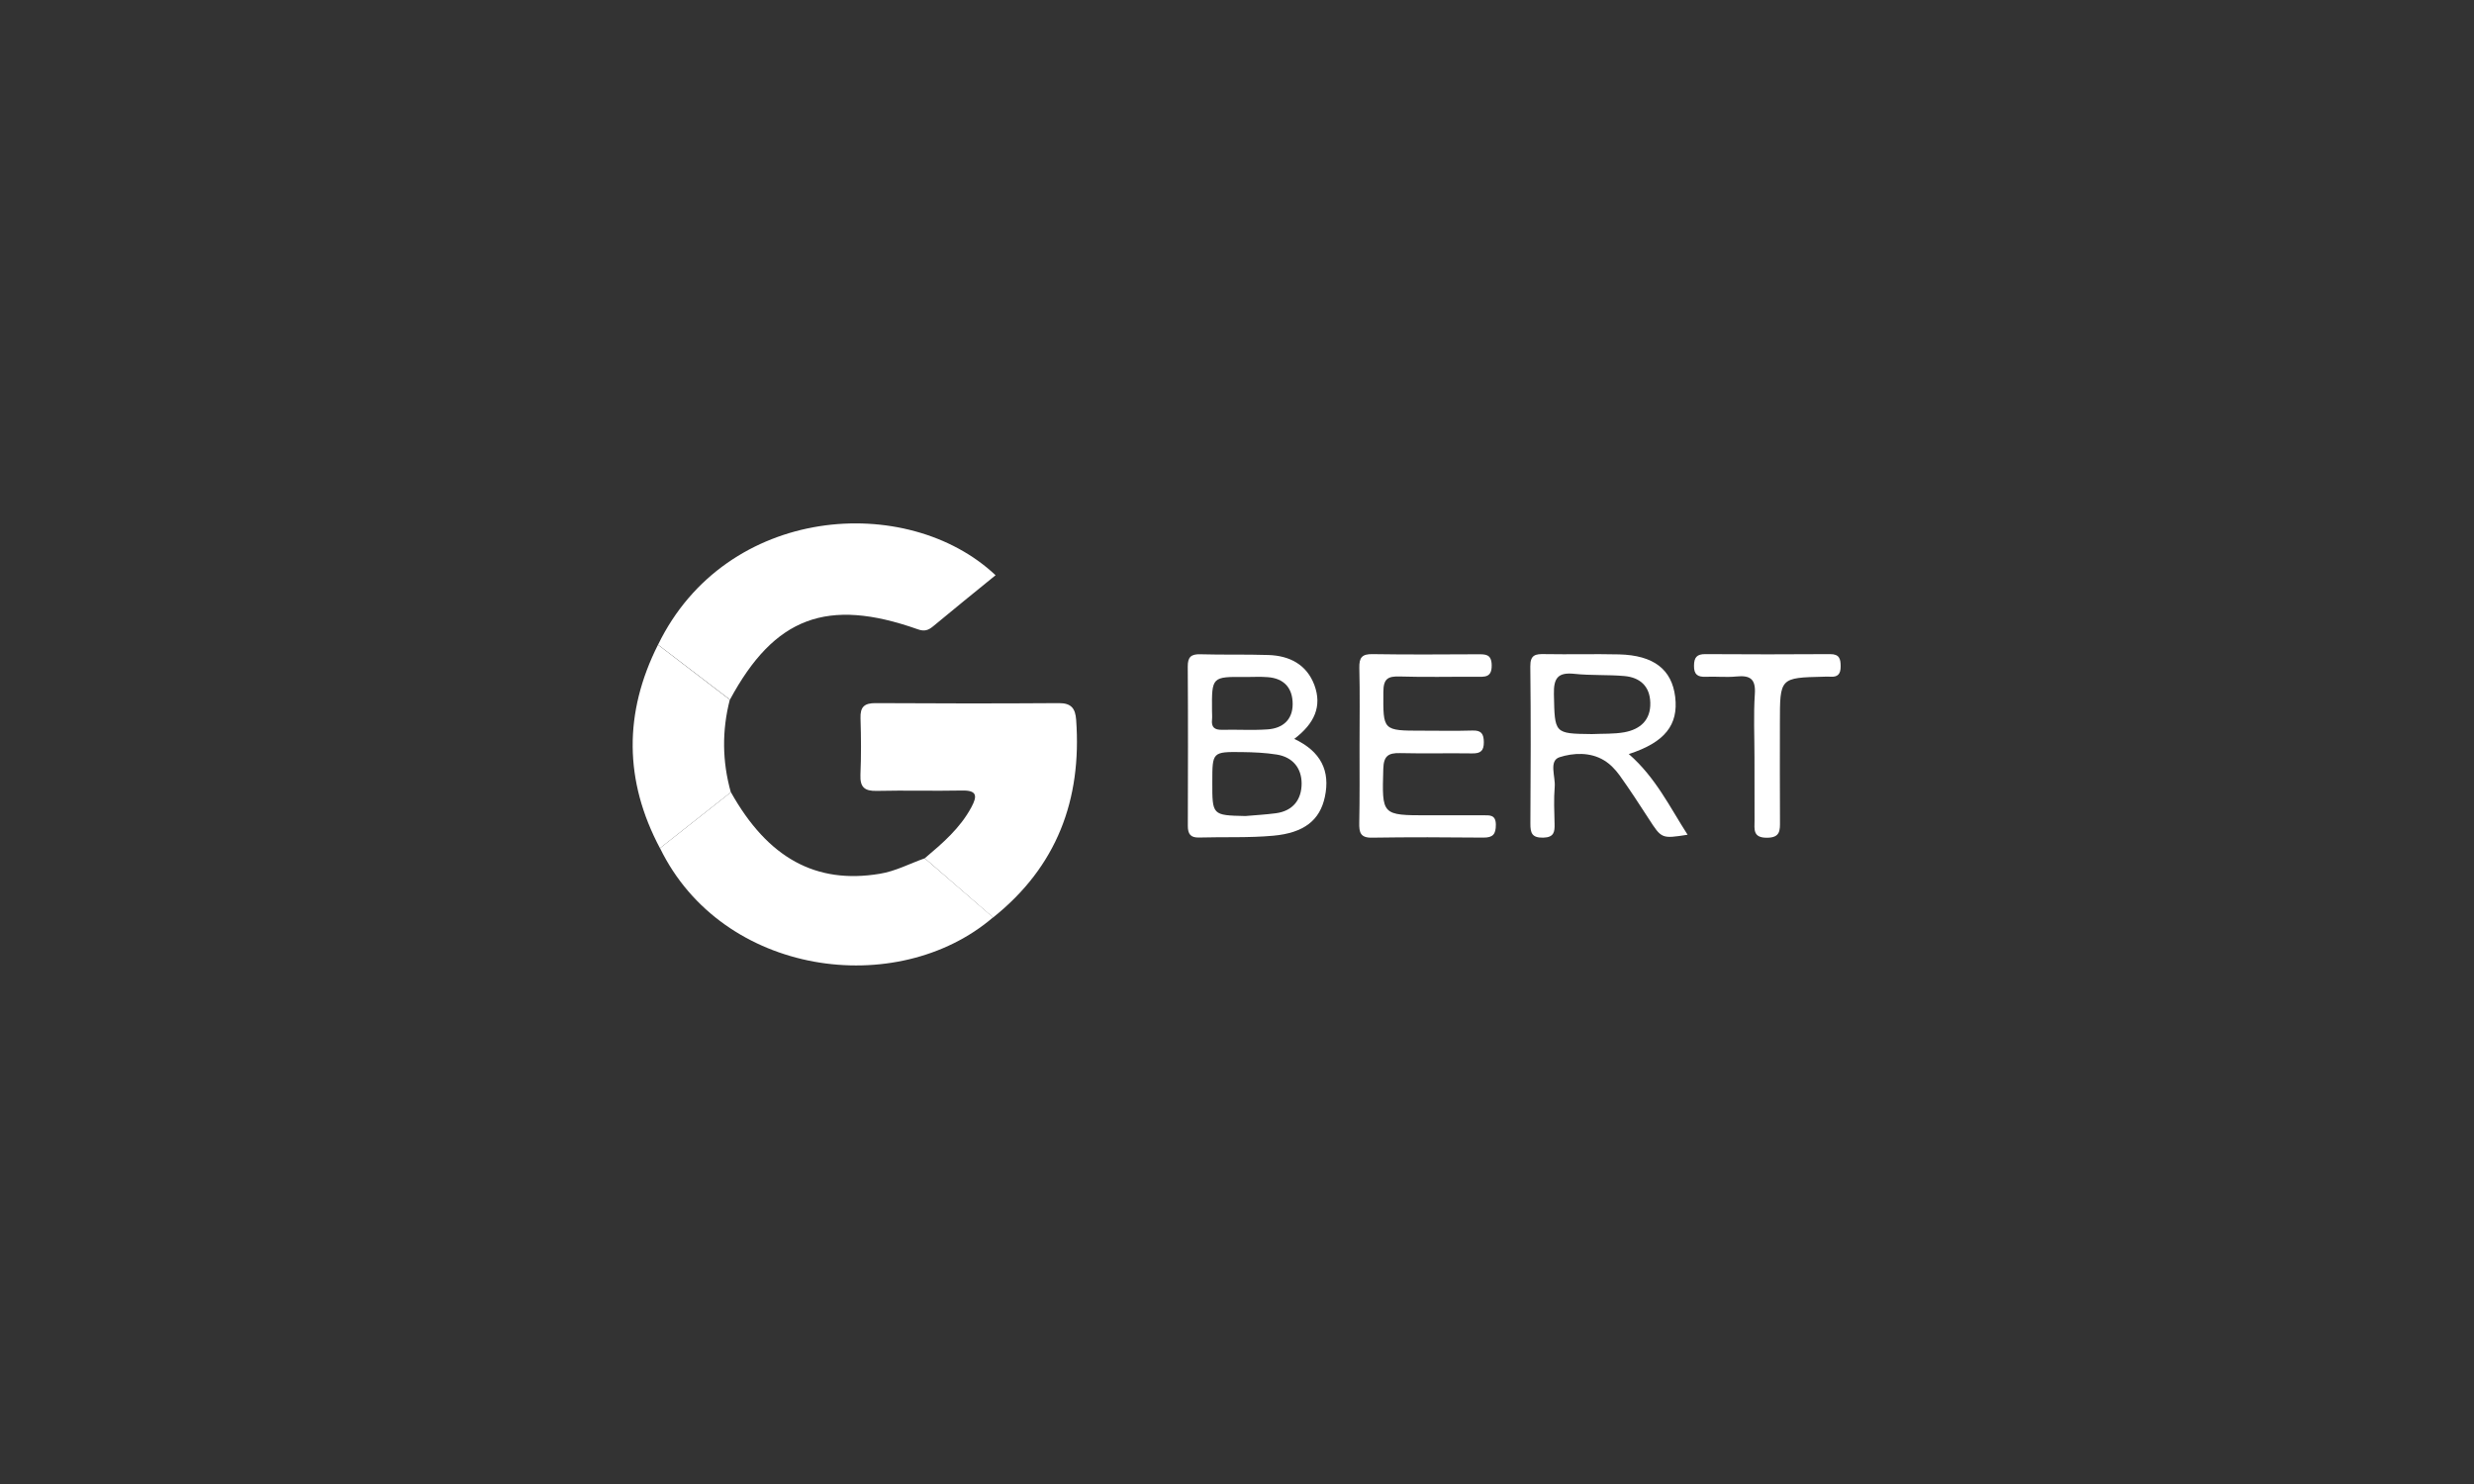
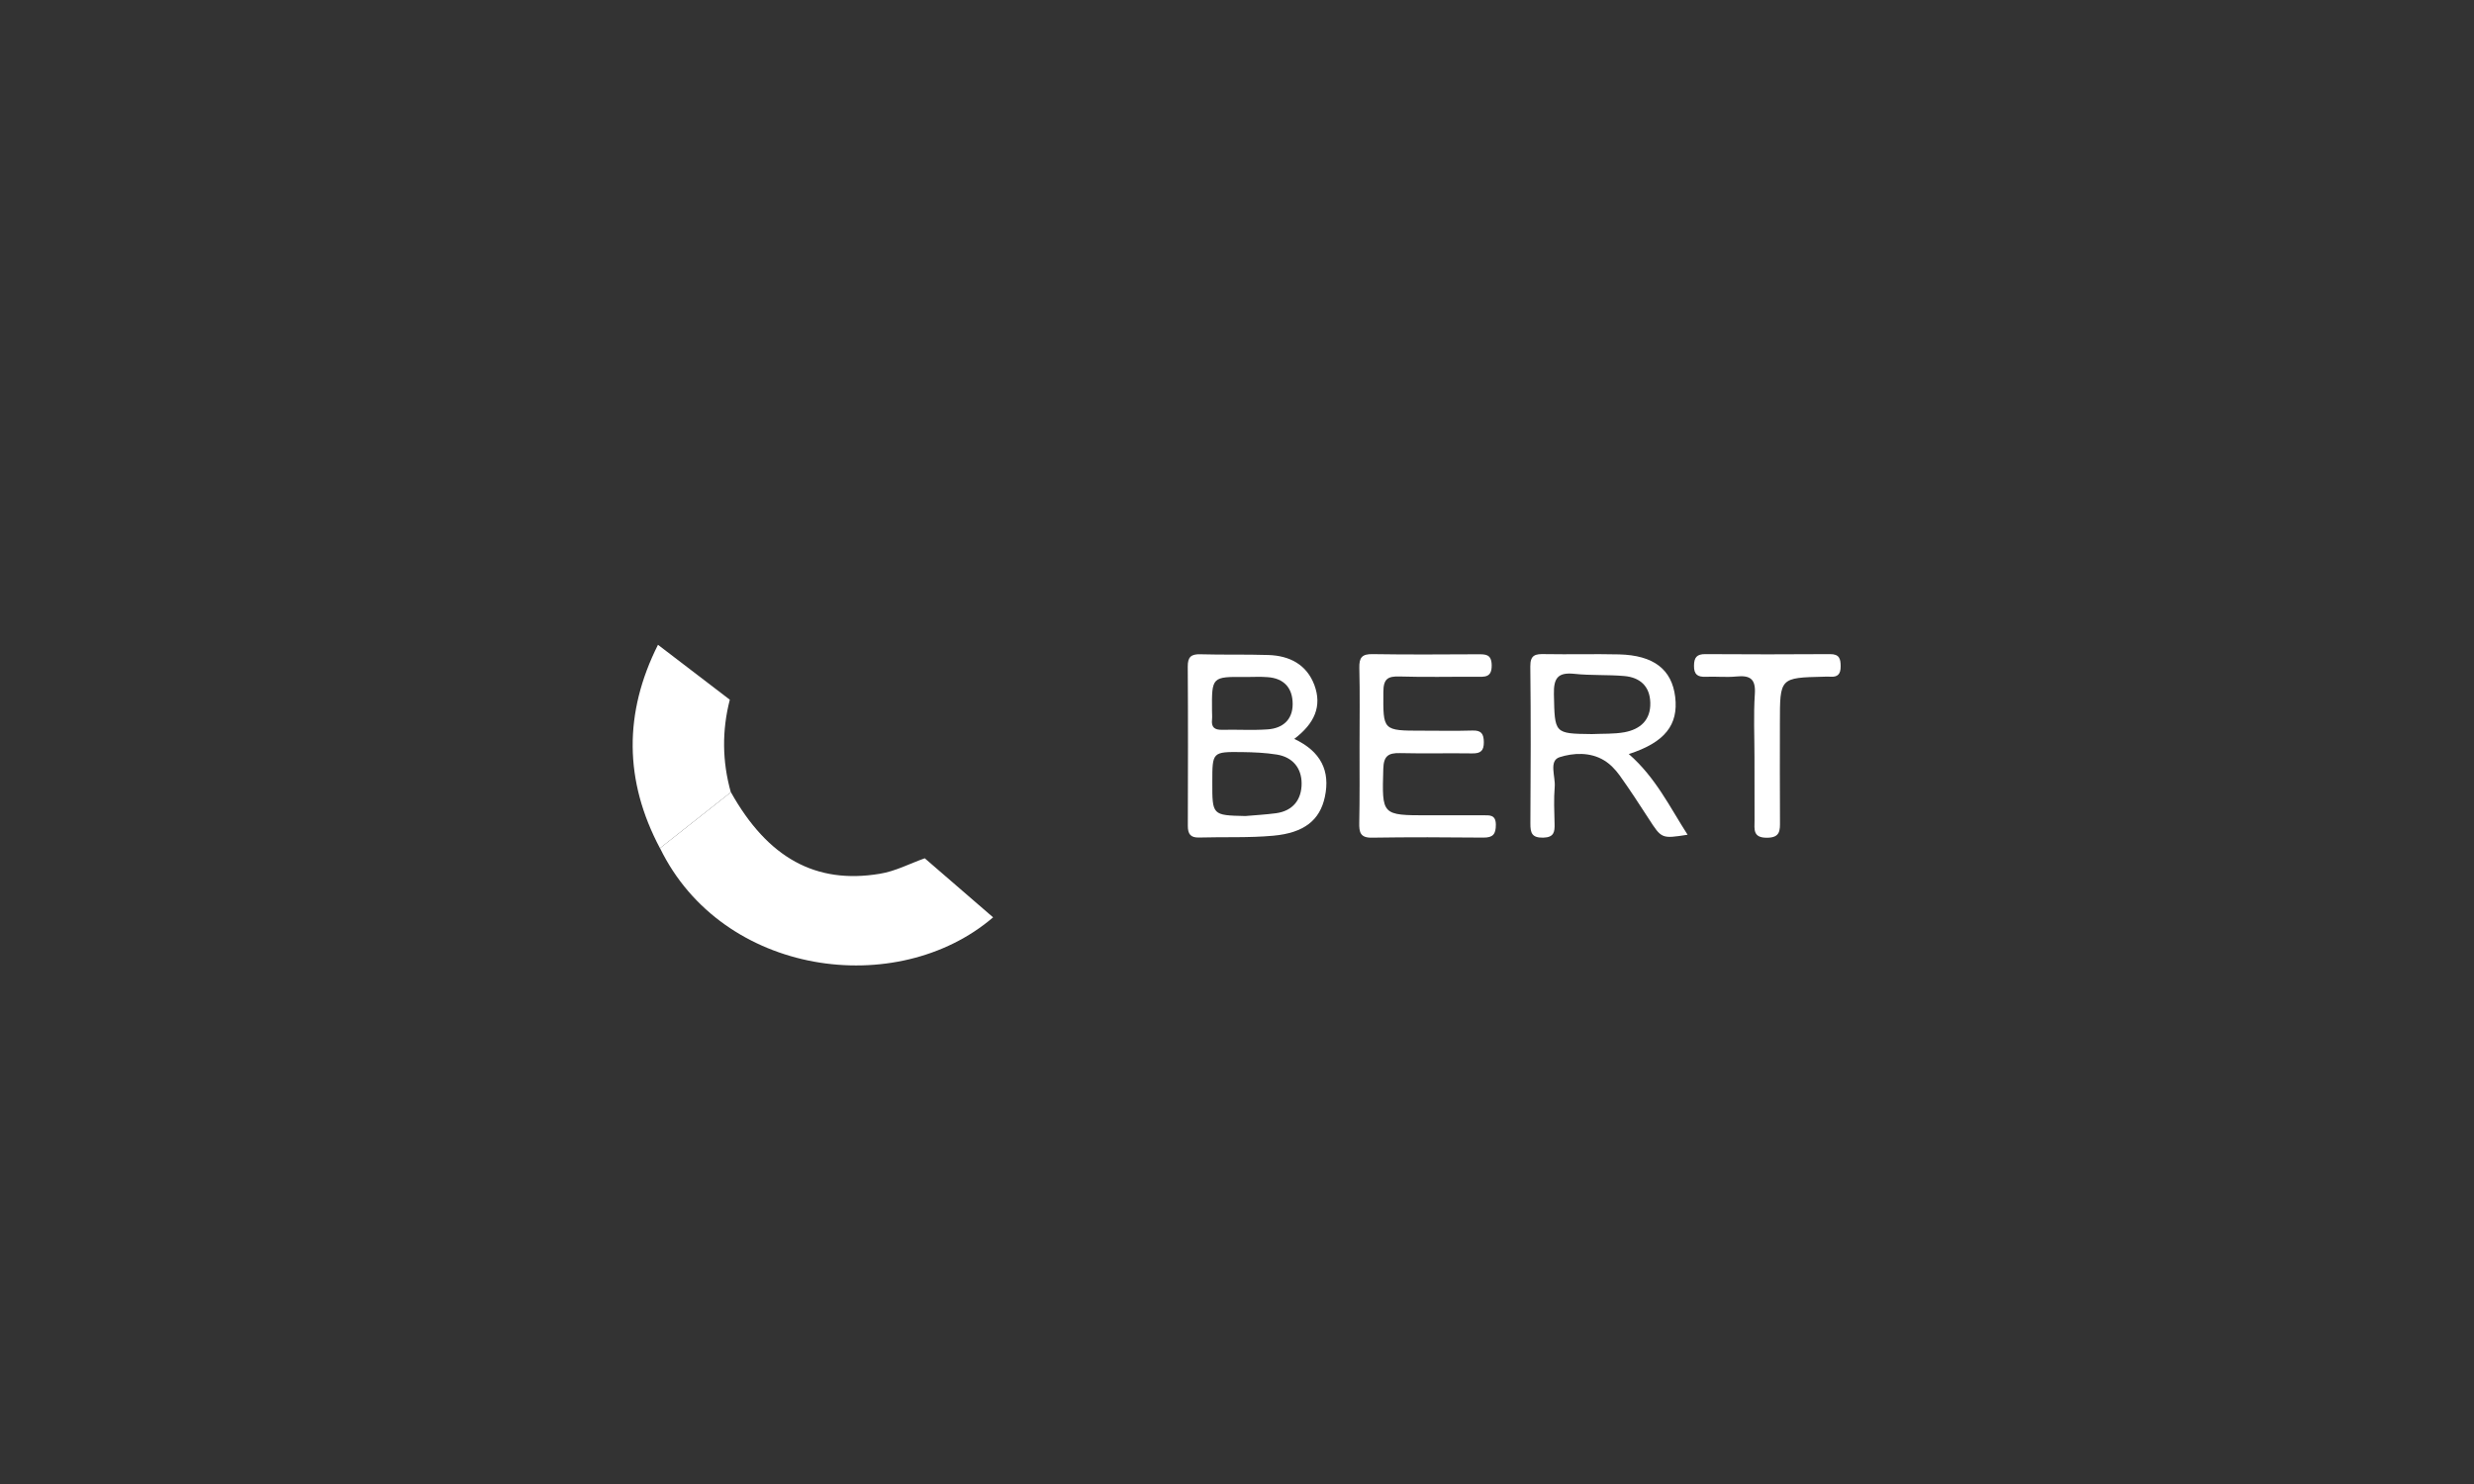
<svg xmlns="http://www.w3.org/2000/svg" width="500" height="300" viewBox="0 0 500 300" fill="none">
  <rect x="0" y="0" width="500" height="300" fill="#333333" stroke="none" />
-   <path d="M186.897 173.502C190.49 170.469 194.038 167.436 196.32 163.181C197.557 160.884 197.454 159.735 194.391 159.809C188.664 159.927 182.922 159.75 177.194 159.883C174.721 159.942 173.793 159.132 173.896 156.629C174.058 152.815 174.029 149.002 173.911 145.189C173.837 142.906 174.677 142.126 176.974 142.141C189.312 142.214 201.665 142.229 214.003 142.141C216.536 142.126 217.331 143.245 217.493 145.527C218.656 161.679 213.576 175.21 200.708 185.472C196.099 181.467 191.491 177.477 186.897 173.502Z" fill="white" />
-   <path d="M132.994 130.334C146.761 101.991 183.407 99.488 201.208 116.288C196.982 119.733 192.757 123.134 188.59 126.609C187.604 127.419 186.838 127.698 185.483 127.213C167.167 120.734 156.508 124.768 147.526 141.435C142.667 137.74 137.823 134.029 132.994 130.334Z" fill="white" />
  <path d="M186.897 173.507C191.505 177.482 196.099 181.472 200.707 185.447C181.316 202.085 145.98 197.344 133.392 171.46C138.162 167.691 142.932 163.922 147.718 160.152C155.182 173.477 164.9 178.778 177.783 176.643C180.993 176.127 183.849 174.581 186.897 173.507Z" fill="white" />
  <path d="M261.574 149.374C266.977 151.922 268.877 155.853 267.758 161.094C266.756 165.806 263.576 168.368 257.348 168.942C252.386 169.398 247.351 169.163 242.36 169.31C240.608 169.369 240.063 168.603 240.063 166.954C240.092 156.221 240.122 145.487 240.048 134.754C240.033 132.796 240.74 132.207 242.625 132.266C247.189 132.398 251.753 132.266 256.318 132.413C260.617 132.545 264.092 134.327 265.652 138.523C267.198 142.749 265.711 146.238 261.574 149.374ZM251.694 164.966C253.741 164.79 255.802 164.672 257.834 164.407C261.323 163.951 263.076 161.624 263.061 158.356C263.046 155.264 261.25 153.055 258.055 152.54C255.743 152.172 253.373 152.069 251.032 152.039C245.01 151.966 245.01 152.01 245.01 158.091C244.995 164.819 244.995 164.819 251.694 164.966ZM251.768 136.859C244.892 136.786 244.892 136.786 244.951 143.721C244.951 144.309 245.01 144.898 244.951 145.487C244.789 147.033 245.466 147.563 246.968 147.534C250.06 147.46 253.152 147.666 256.229 147.446C259.233 147.225 261.235 145.517 261.25 142.366C261.265 139.142 259.557 137.124 256.185 136.889C254.727 136.771 253.24 136.859 251.768 136.859Z" fill="white" />
  <path d="M147.703 160.163C142.932 163.932 138.162 167.701 133.377 171.47C126.133 157.822 126.059 144.114 132.979 130.348C137.823 134.043 142.667 137.739 147.497 141.449C145.892 147.692 145.951 153.935 147.703 160.163Z" fill="white" />
  <path d="M274.766 150.891C274.766 145.59 274.855 140.29 274.722 135.004C274.678 132.928 275.252 132.192 277.431 132.236C284.499 132.354 291.581 132.295 298.648 132.266C300.209 132.266 301.431 132.207 301.475 134.459C301.519 137.051 300.017 136.815 298.339 136.815C293.185 136.786 288.017 136.918 282.864 136.756C280.479 136.683 279.596 137.227 279.581 139.863C279.537 147.711 279.404 147.711 287.443 147.711C290.83 147.711 294.216 147.784 297.602 147.681C299.384 147.622 299.87 148.373 299.885 150.022C299.899 151.76 299.252 152.334 297.544 152.304C292.685 152.231 287.811 152.363 282.953 152.245C280.567 152.187 279.64 152.834 279.566 155.426C279.301 164.819 279.198 164.819 288.621 164.819C292.302 164.819 295.983 164.819 299.678 164.819C301.004 164.819 302.314 164.628 302.314 166.733C302.314 168.633 301.74 169.339 299.796 169.325C292.287 169.251 284.764 169.222 277.255 169.339C274.884 169.384 274.678 168.206 274.707 166.351C274.811 161.183 274.766 156.044 274.766 150.891Z" fill="white" />
  <path d="M329.184 152.433C334.632 157.189 337.459 163.152 341.066 168.747C335.795 169.571 335.824 169.556 333.204 165.507C331.29 162.548 329.375 159.603 327.329 156.747C326.49 155.584 325.415 154.45 324.193 153.714C321.366 151.991 317.95 152.197 315.211 153.066C312.959 153.773 314.387 156.983 314.21 159.059C314.004 161.532 314.122 164.05 314.181 166.538C314.225 168.172 314.078 169.277 311.899 169.336C309.602 169.38 309.278 168.408 309.293 166.45C309.366 155.878 309.396 145.307 309.278 134.735C309.248 132.335 310.353 132.188 312.223 132.232C317.214 132.321 322.22 132.174 327.226 132.291C334.219 132.468 337.886 135.324 338.563 140.905C339.225 146.514 336.502 150.077 329.184 152.433ZM321.719 148.399C323.913 148.296 326.151 148.414 328.286 148.031C331.481 147.442 333.631 145.587 333.527 142.038C333.439 138.711 331.437 136.944 328.286 136.664C324.944 136.37 321.543 136.576 318.215 136.222C314.888 135.869 313.975 137.032 314.048 140.345C314.225 148.31 314.063 148.31 321.719 148.399Z" fill="white" />
  <path d="M354.583 153.083C354.583 148.813 354.376 144.543 354.656 140.288C354.862 137.226 353.684 136.49 350.931 136.755C348.885 136.961 346.809 136.725 344.747 136.814C343.098 136.887 342.333 136.357 342.362 134.576C342.377 132.912 342.922 132.22 344.659 132.235C353.051 132.293 361.444 132.293 369.851 132.235C371.75 132.22 372 133.192 372 134.723C372 136.21 371.456 136.917 369.924 136.799C369.483 136.769 369.041 136.784 368.599 136.799C359.721 137.005 359.721 137.005 359.721 146.089C359.721 152.715 359.692 159.326 359.736 165.951C359.751 167.851 359.824 169.352 357.1 169.352C354.229 169.367 354.583 167.645 354.597 165.863C354.597 161.608 354.583 157.338 354.583 153.083Z" fill="white" />
</svg>